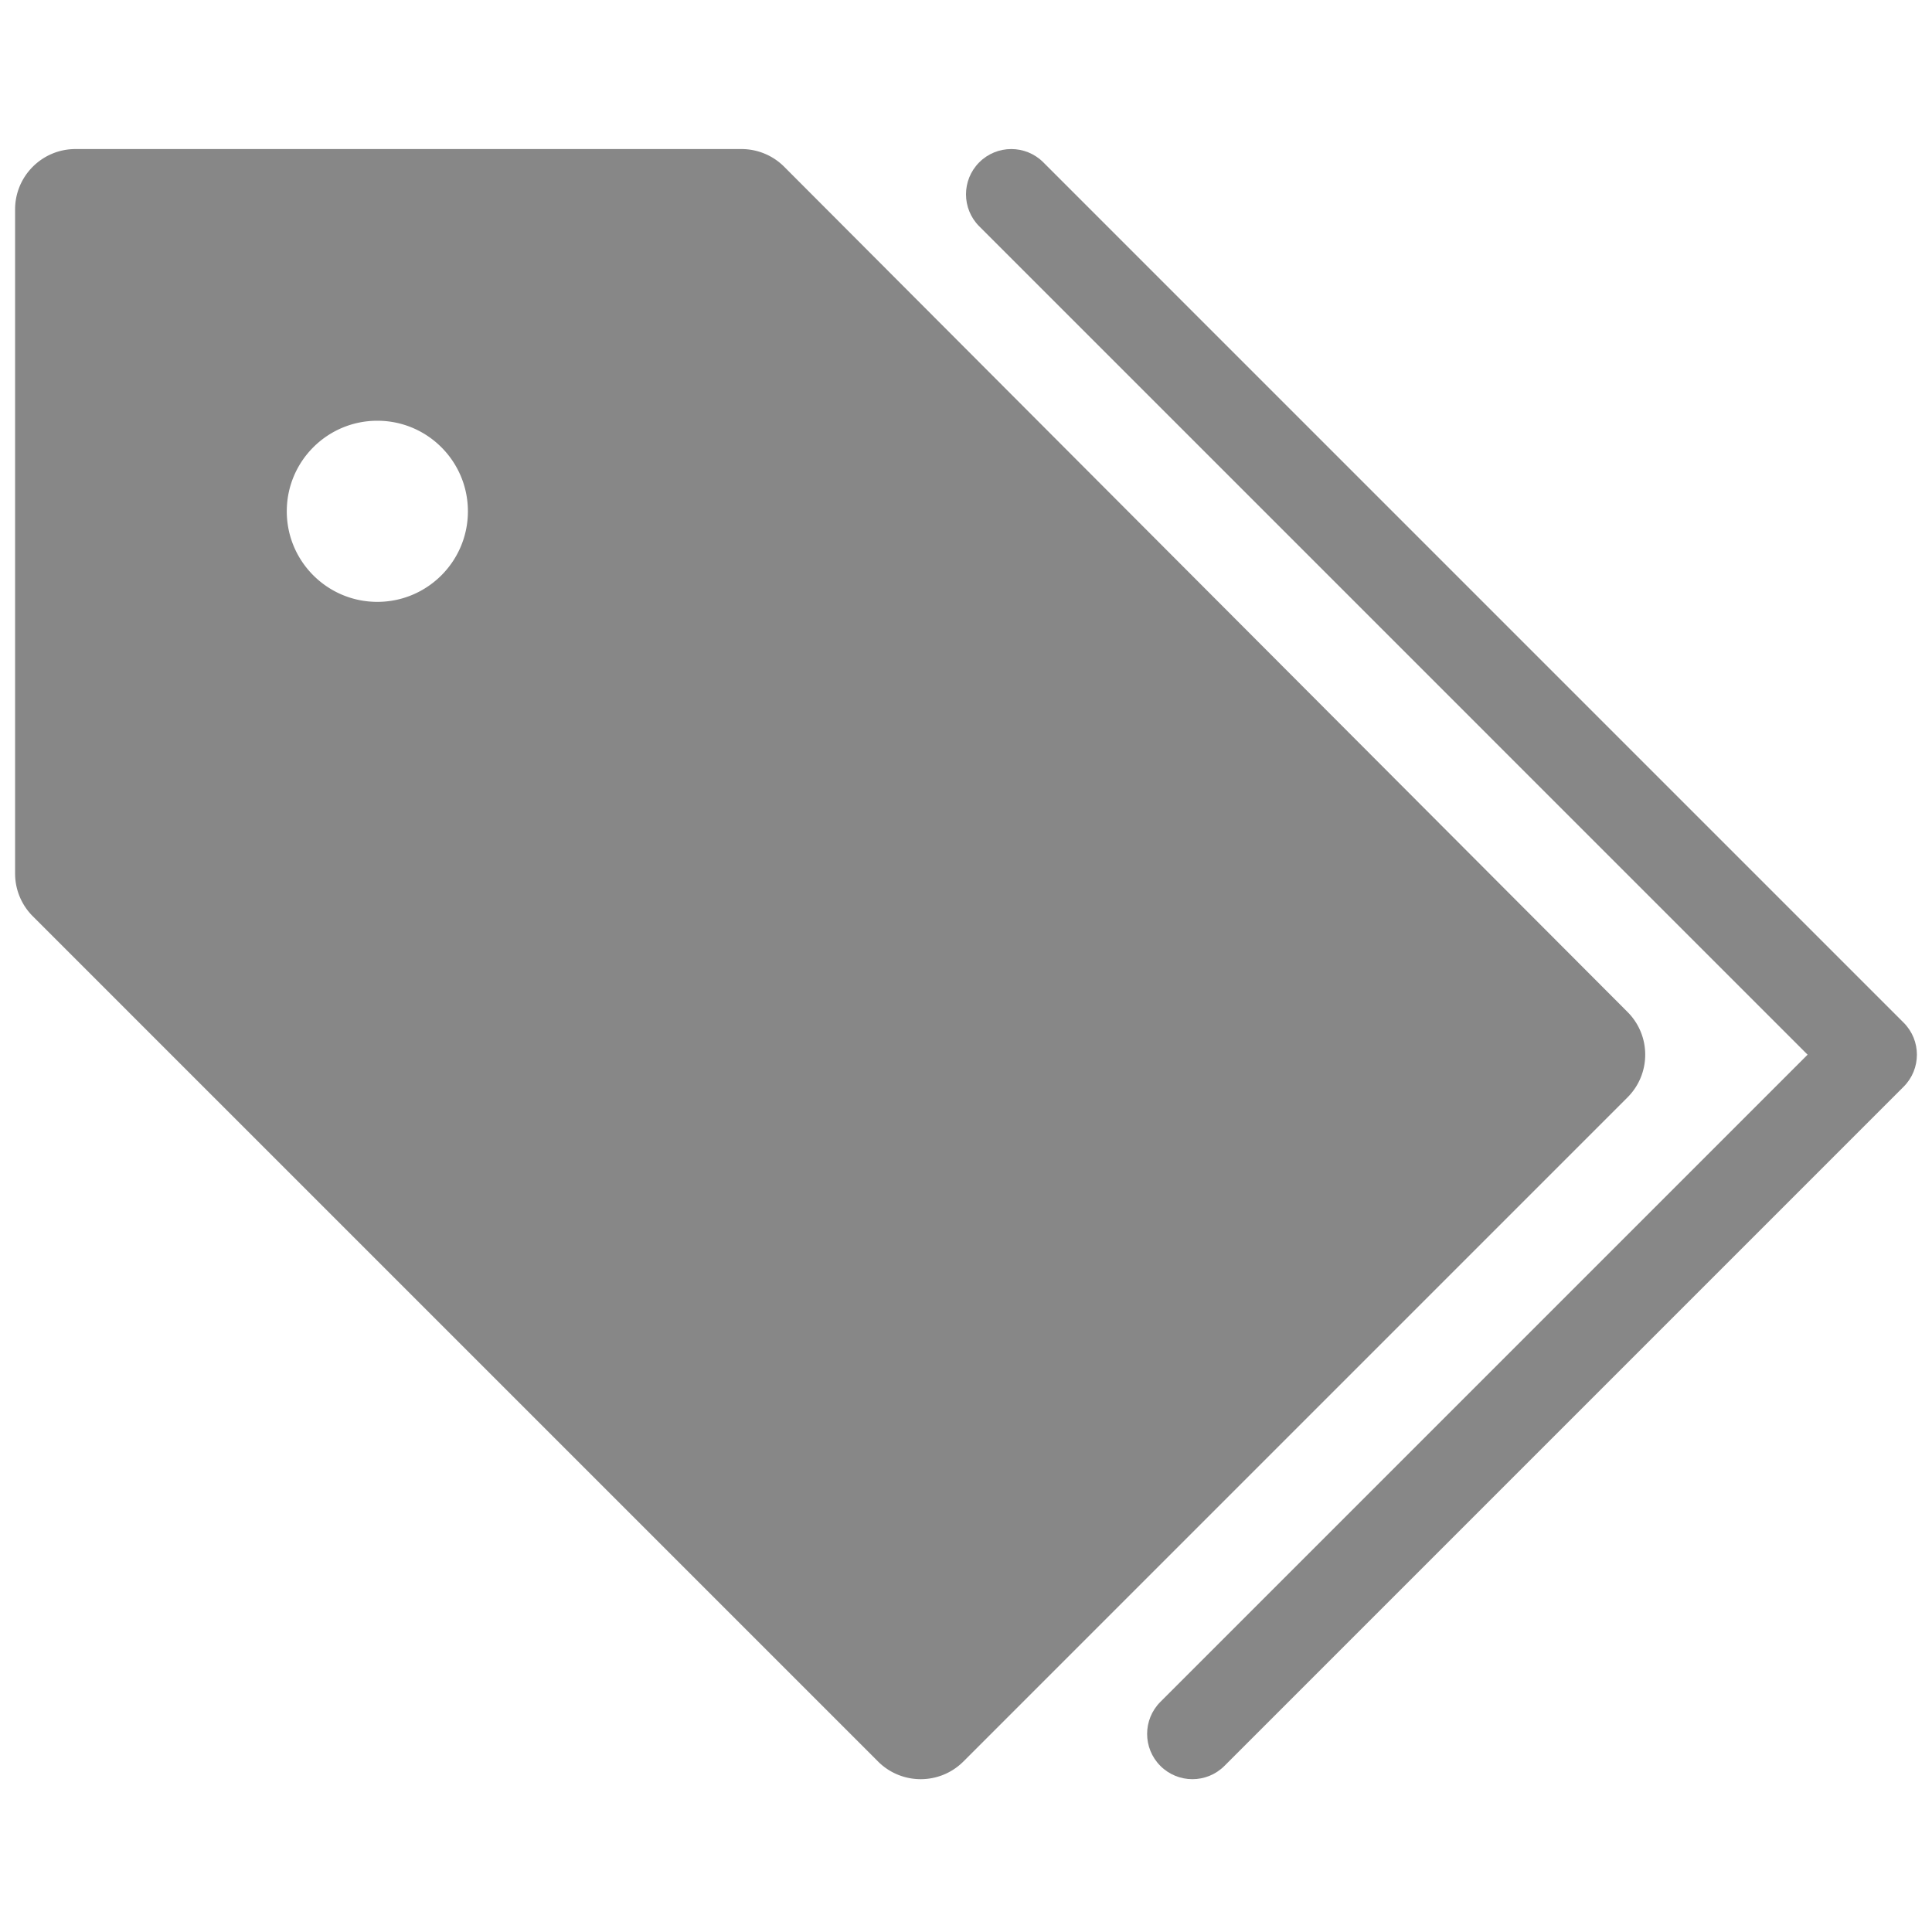
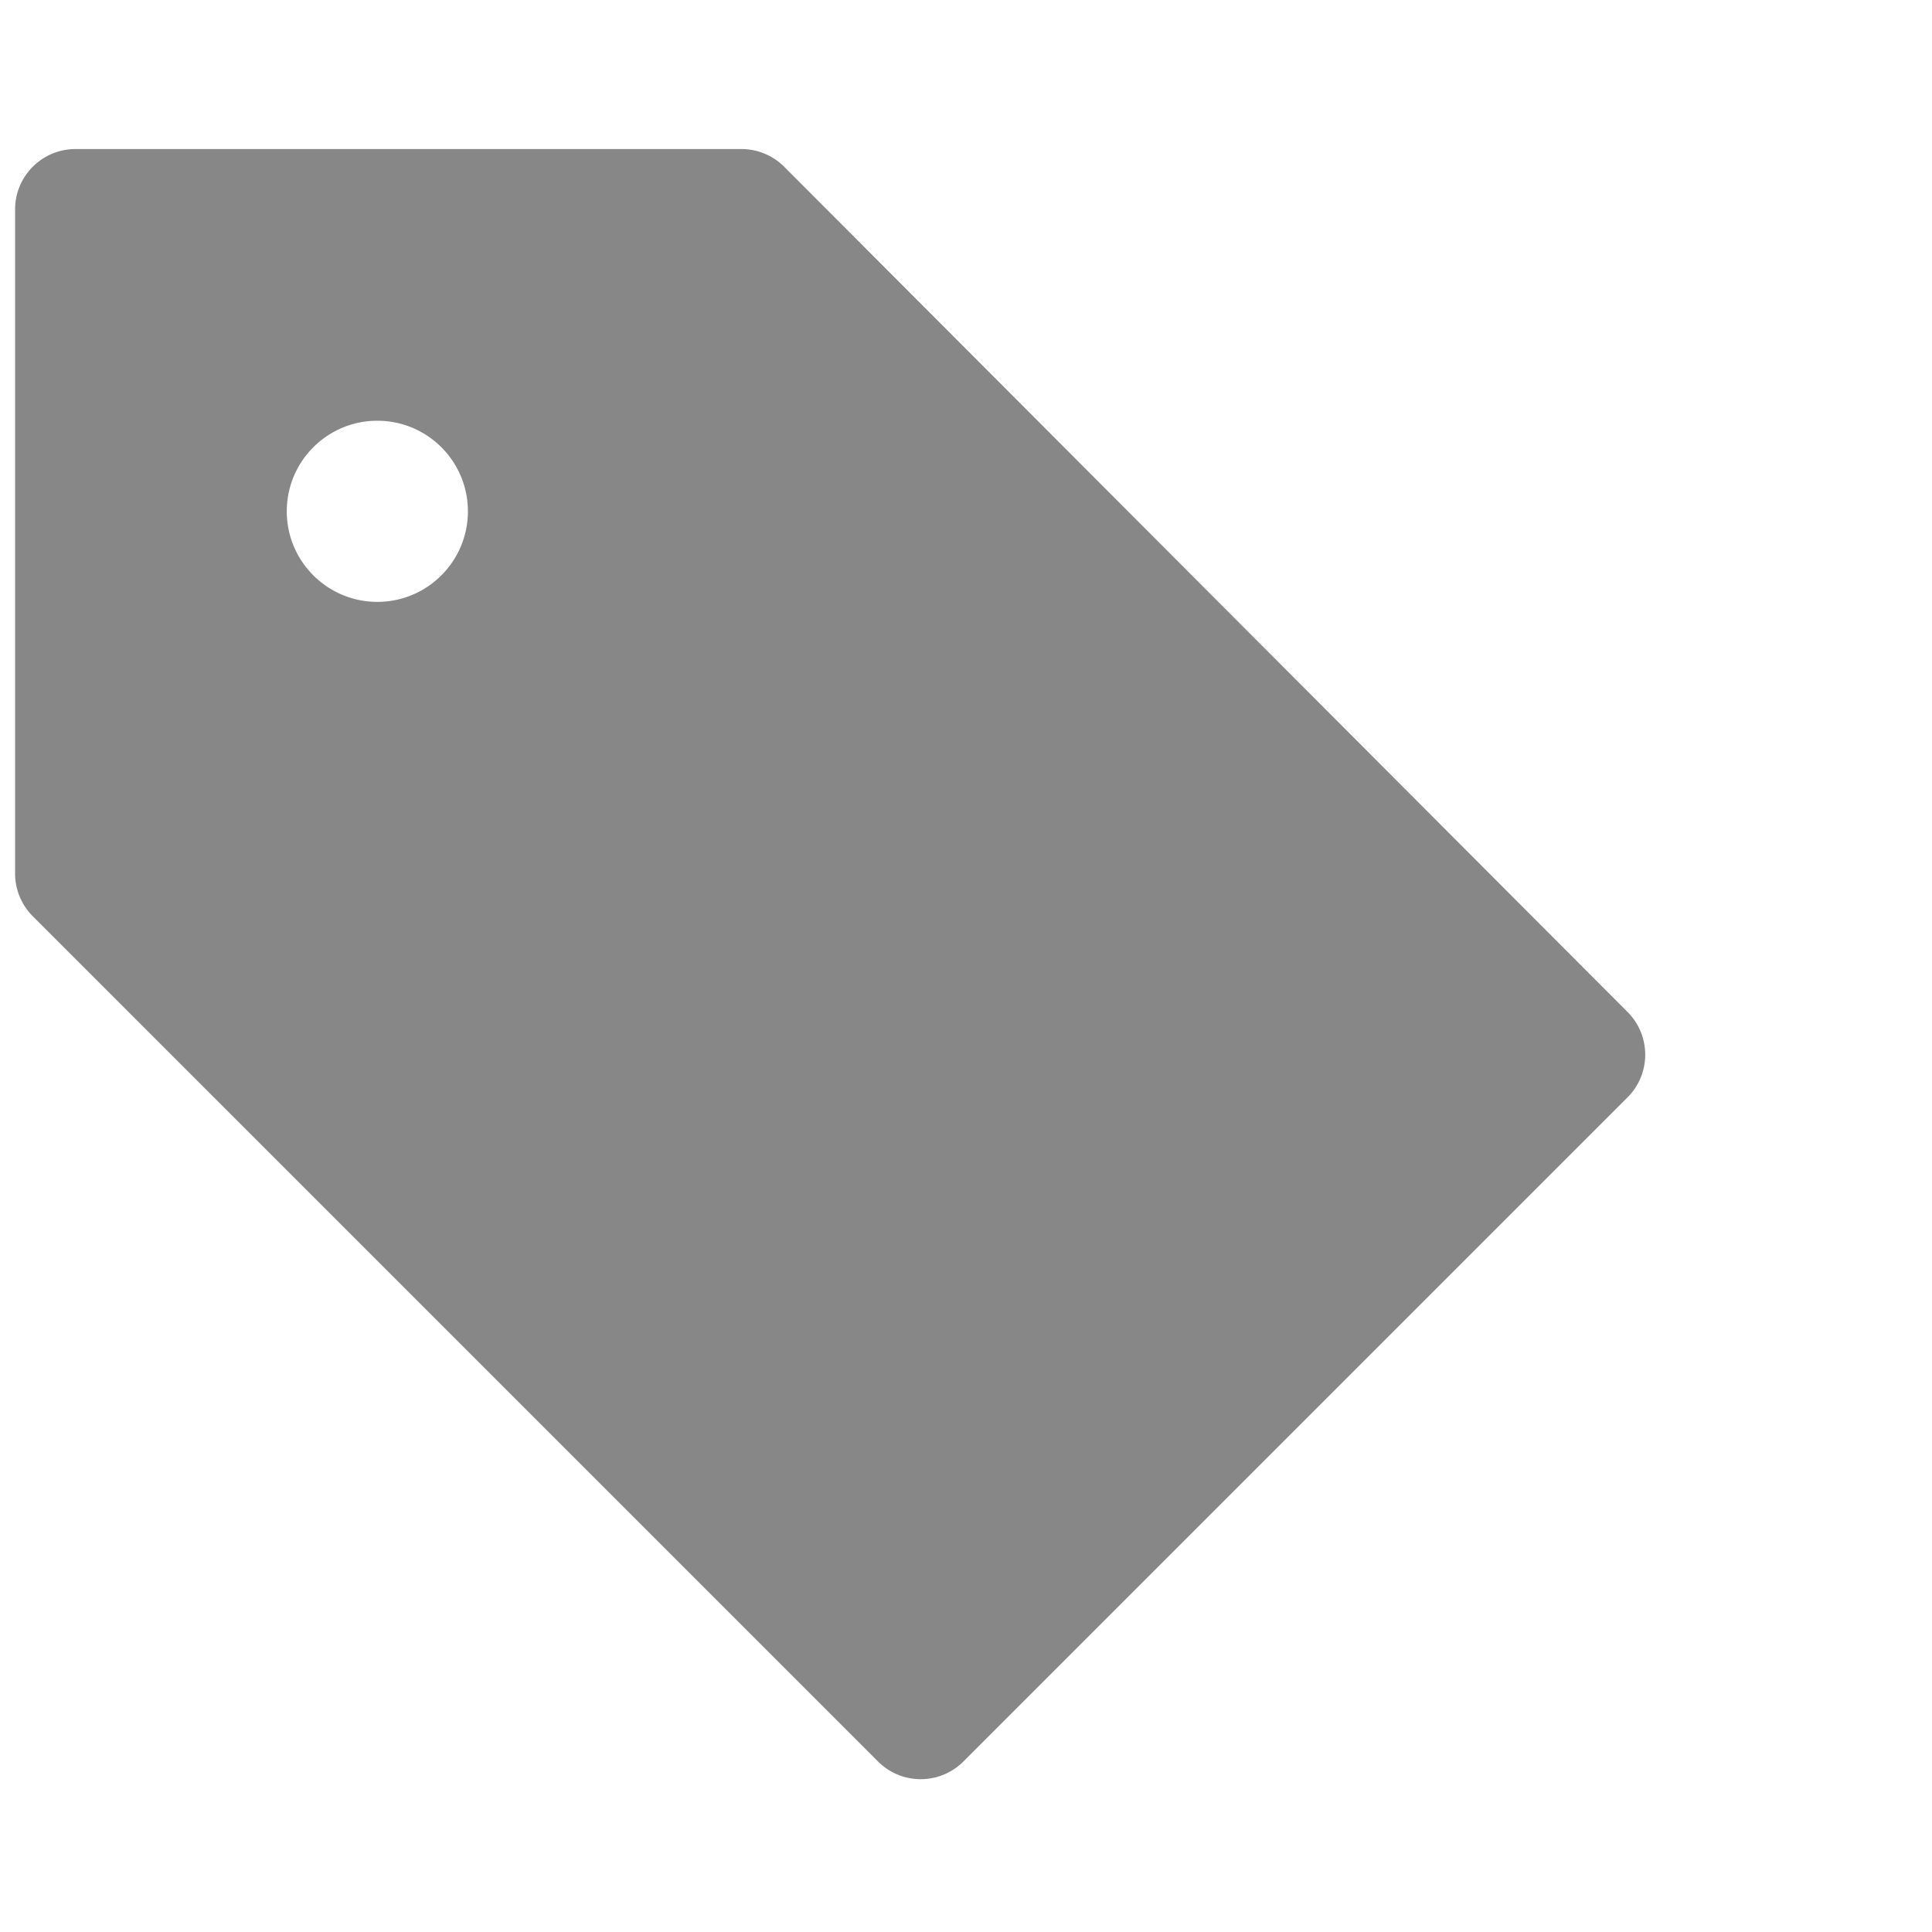
<svg xmlns="http://www.w3.org/2000/svg" viewBox="0 0 512 512" aria-hidden="true" width="1em" height="1em" fill="rgb(135, 135, 135)" style="color: rgb(135, 135, 135);">
  <path d="M20 39.5c-8.836 0-16 7.163-16 16v176c0 4.243 1.686 8.313 4.687 11.314l224 224c6.248 6.248 16.378 6.248 22.626 0l176-176c6.244-6.244 6.25-16.364.013-22.615l-223.5-224A15.999 15.999 0 00196.5 39.5H20zm56 96c0-13.255 10.745-24 24-24s24 10.745 24 24-10.745 24-24 24-24-10.745-24-24z" />
-   <path d="M259.515 43.015c4.686-4.687 12.284-4.687 16.97 0l228 228c4.686 4.686 4.686 12.284 0 16.97l-180 180c-4.686 4.687-12.284 4.687-16.97 0-4.686-4.686-4.686-12.284 0-16.97L479.029 279.5 259.515 59.985c-4.686-4.686-4.686-12.284 0-16.97z" />
</svg>